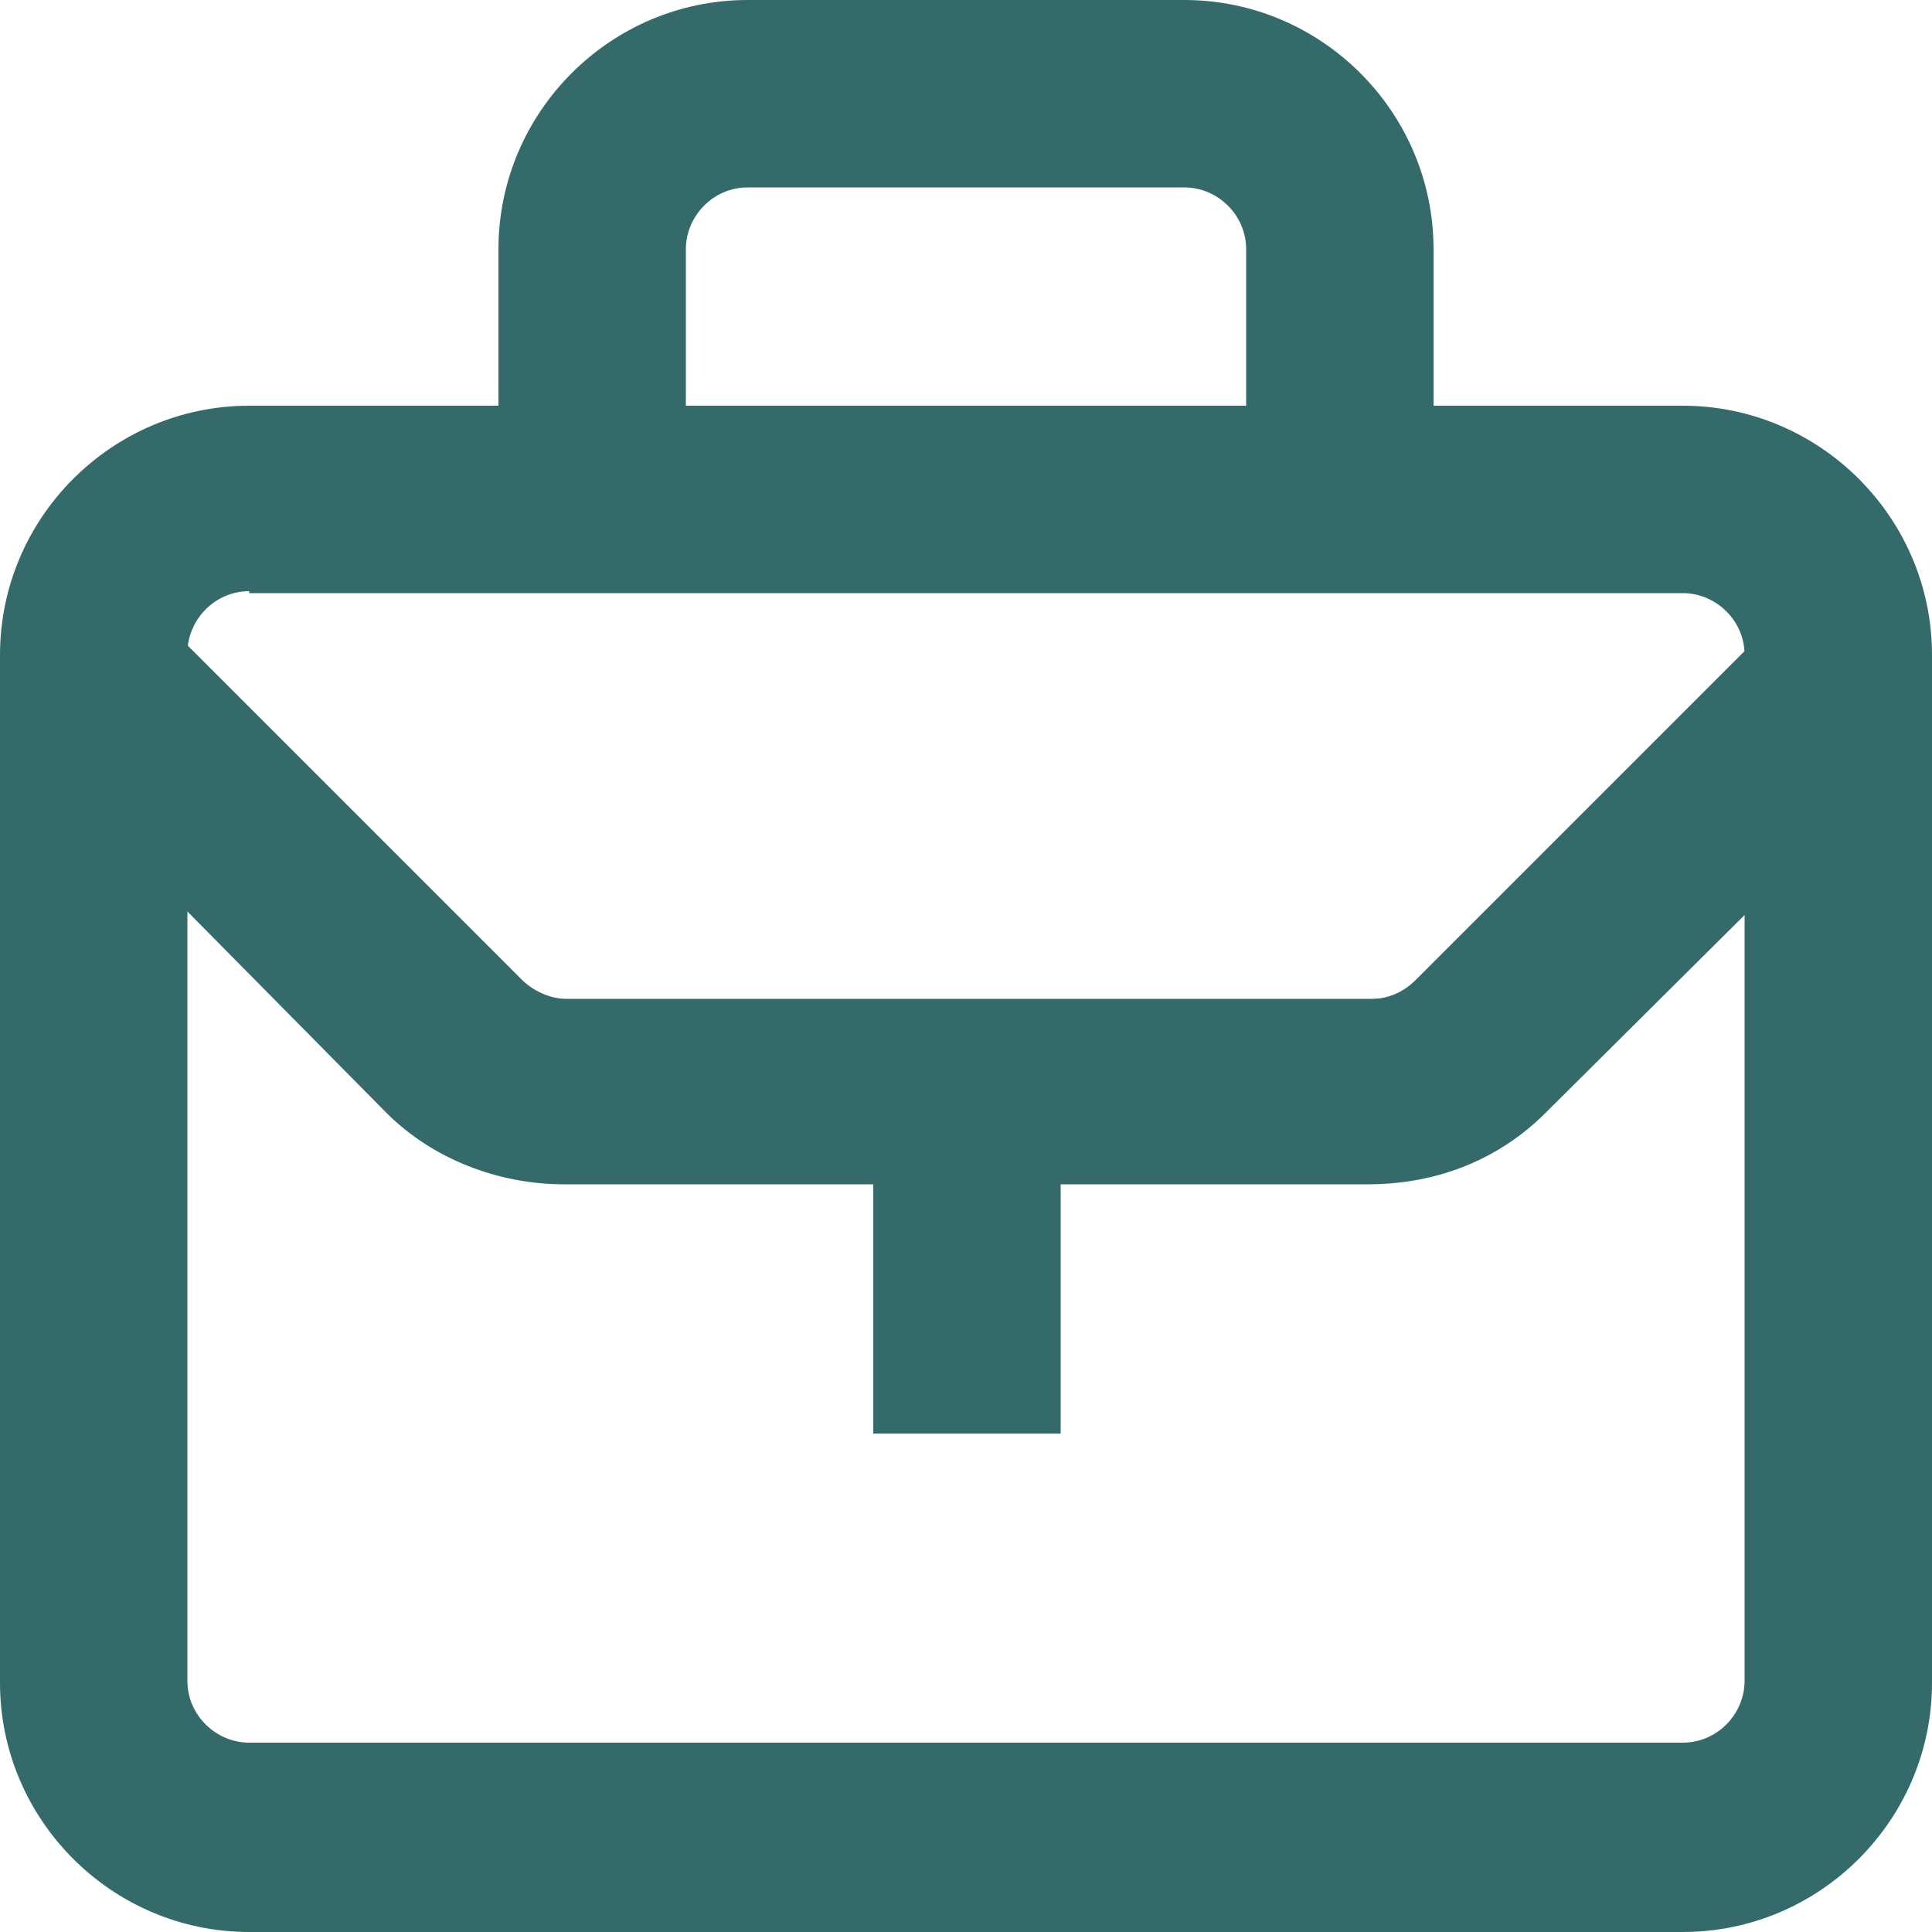
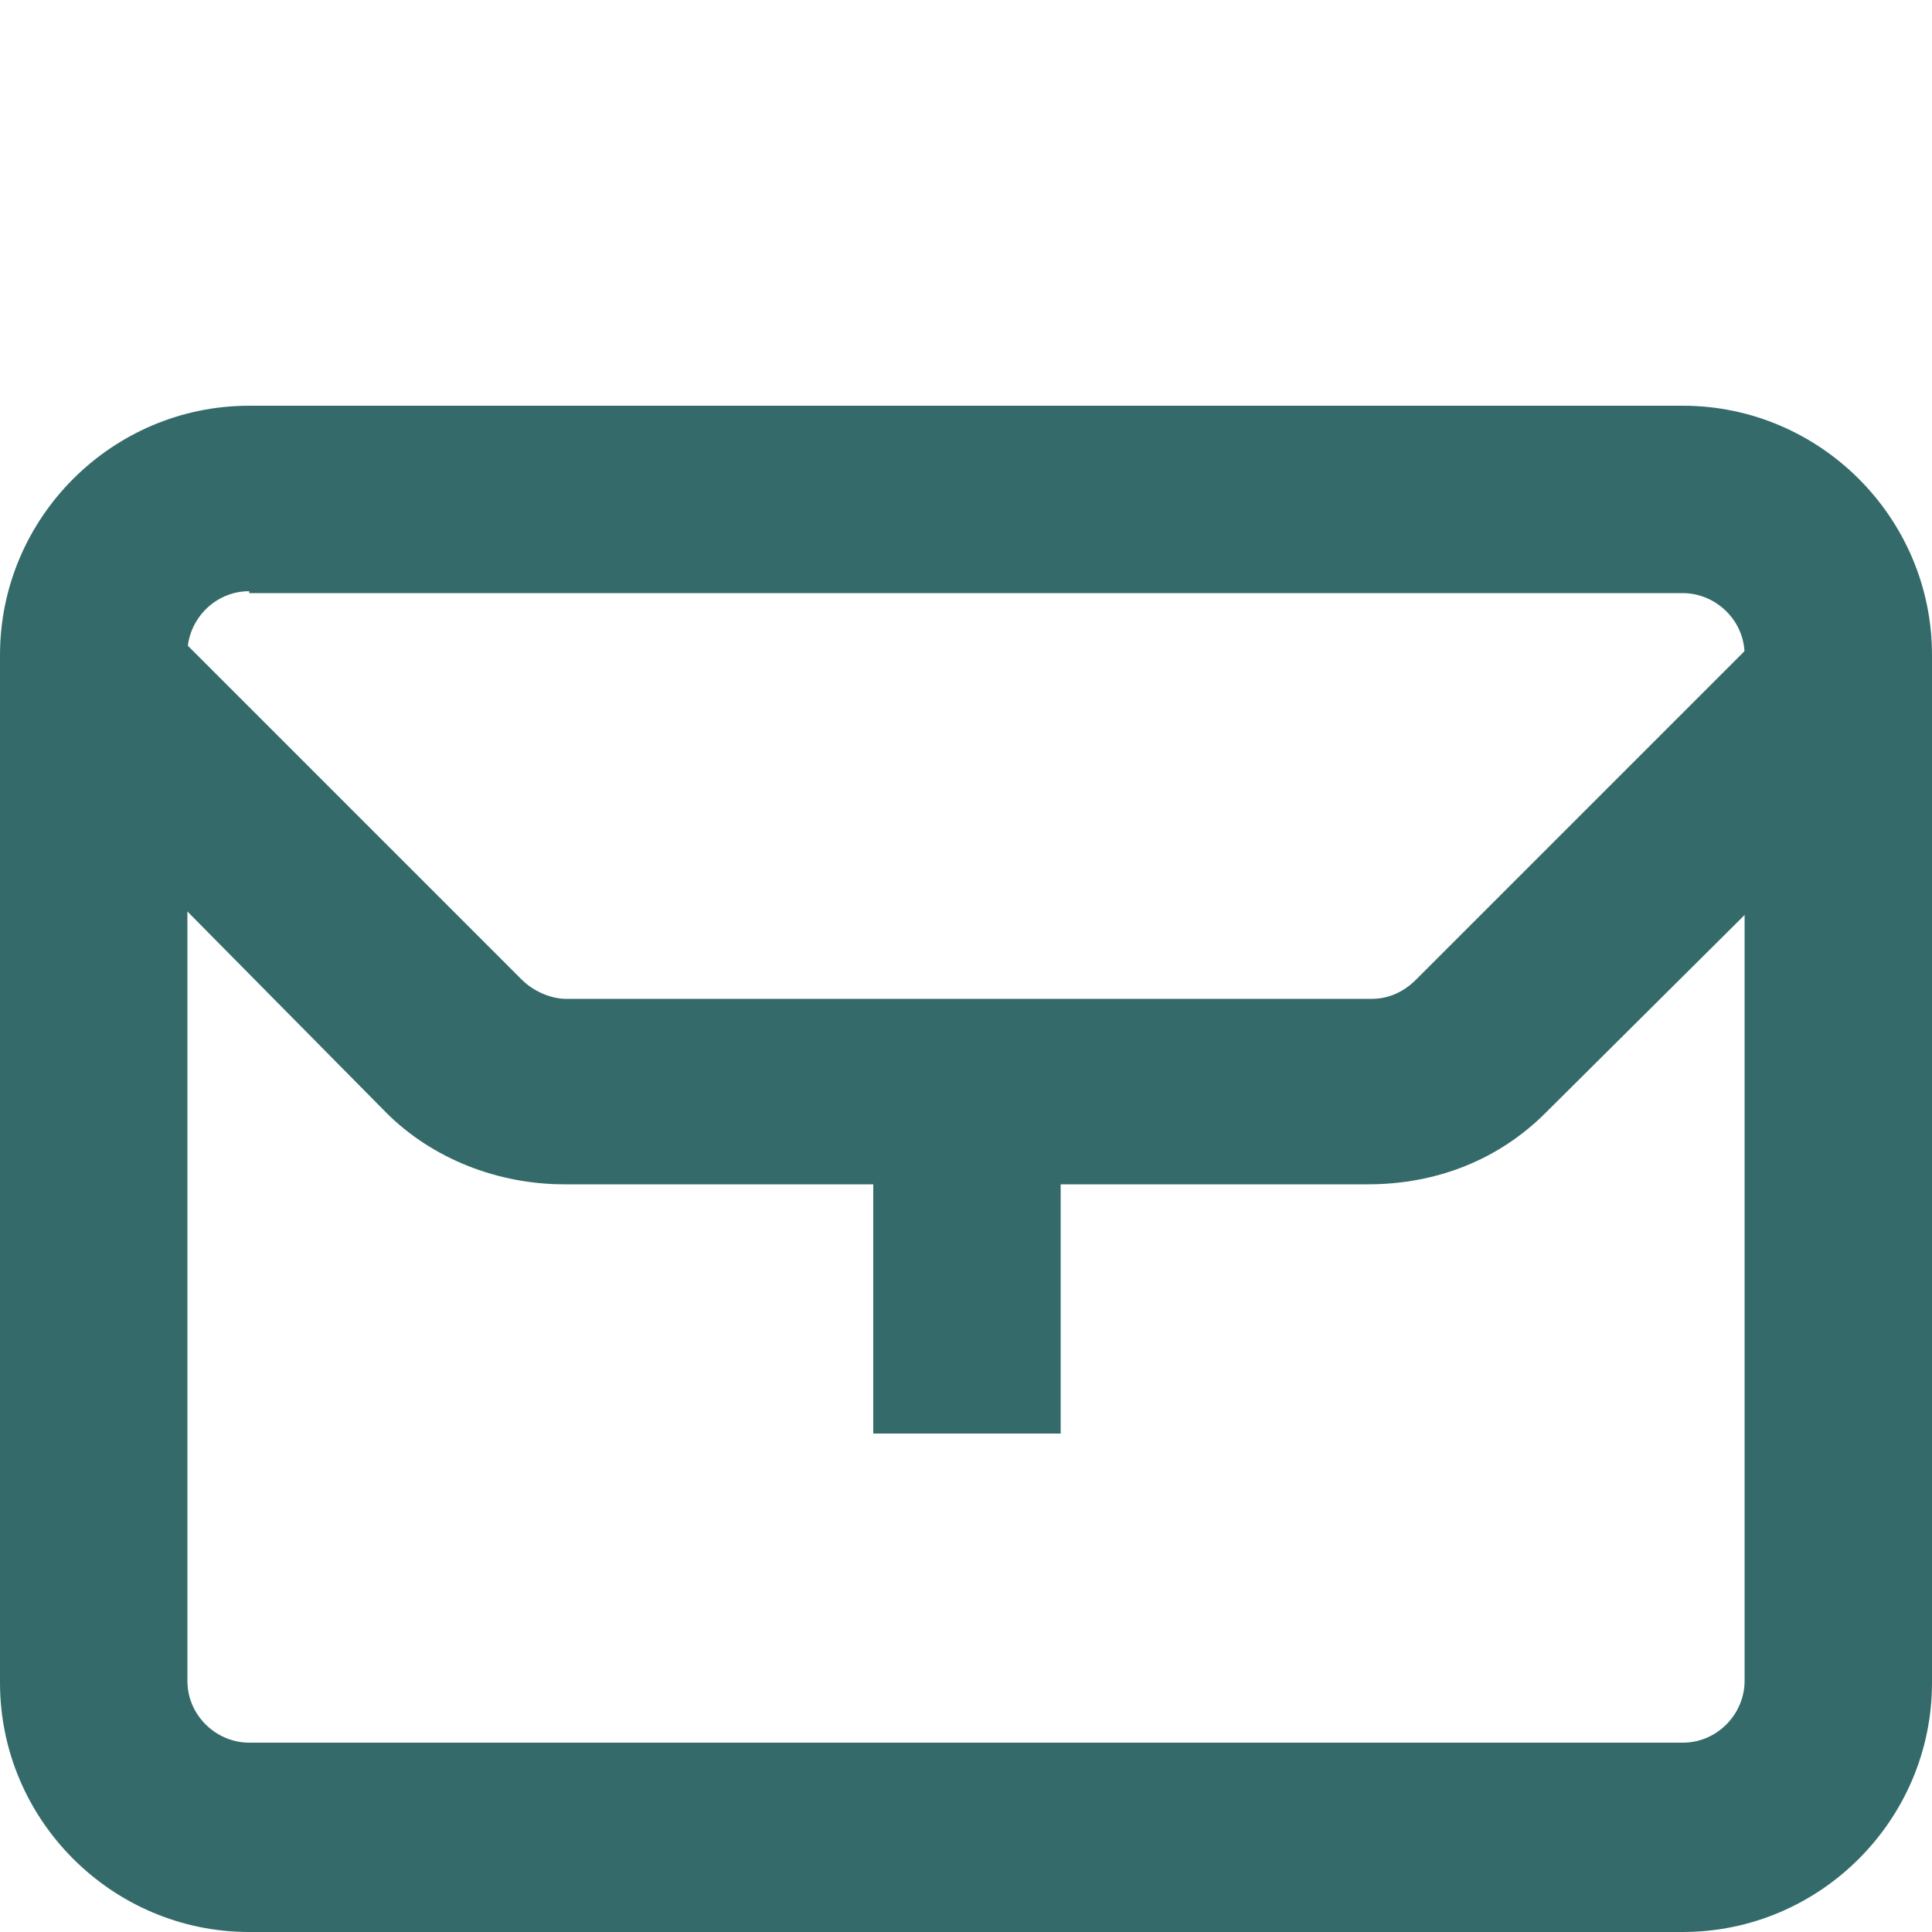
<svg xmlns="http://www.w3.org/2000/svg" version="1.1" id="Lager_1" x="0px" y="0px" viewBox="0 0 100 100" style="enable-background:new 0 0 100 100;" xml:space="preserve">
  <style type="text/css">
	.st0{fill:#346B6A;}
</style>
  <g>
    <g>
      <path class="st0" d="M87.1,100H12.9C5.8,100,0,94.2,0,87.1V33.9C0,26.8,5.8,21,12.9,21h74.2c7.1,0,12.9,5.8,12.9,12.9v53.2    C100,94.2,94.2,100,87.1,100z M12.9,30.6c-1.8,0-3.2,1.5-3.2,3.2v53.2c0,1.8,1.5,3.2,3.2,3.2h74.2c1.8,0,3.2-1.5,3.2-3.2V33.9    c0-1.8-1.5-3.2-3.2-3.2H12.9z" />
-       <path class="st0" d="M74.2,27.4h-9.7V12.9c0-1.8-1.5-3.2-3.2-3.2H38.7c-1.8,0-3.2,1.5-3.2,3.2v14.5h-9.7V12.9    C25.8,5.8,31.6,0,38.7,0h22.6c7.1,0,12.9,5.8,12.9,12.9V27.4z" />
      <path class="st0" d="M70.8,61.3H29.2c-3.4,0-6.8-1.3-9.2-3.7L3.1,40.5l5-8.7l18.9,18.9c0.6,0.6,1.5,1,2.3,1H71    c0.8,0,1.6-0.3,2.3-1l20-20l3.7,10L80,57.6C77.6,60,74.4,61.3,70.8,61.3z" />
    </g>
    <rect x="45.2" y="58.1" class="st0" width="9.7" height="16.1" />
  </g>
</svg>